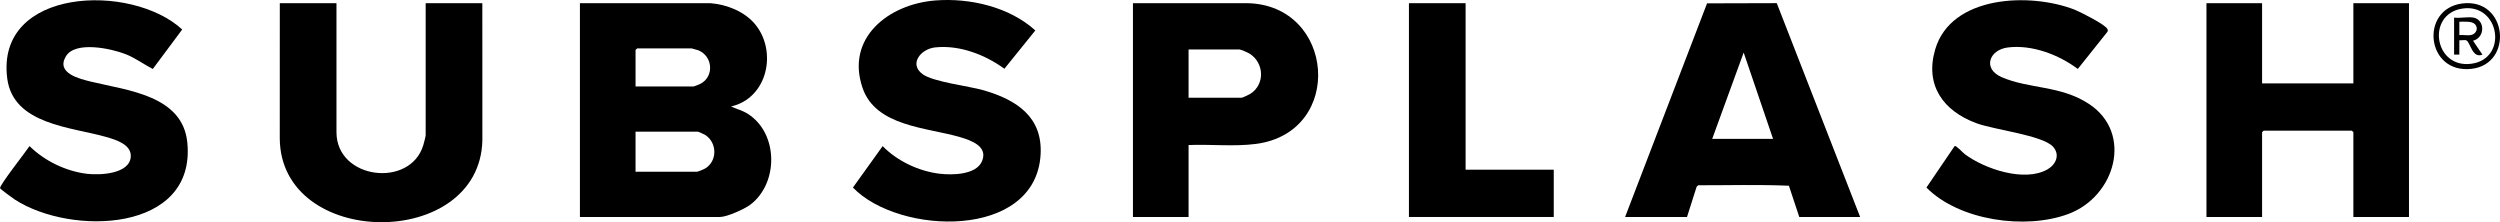
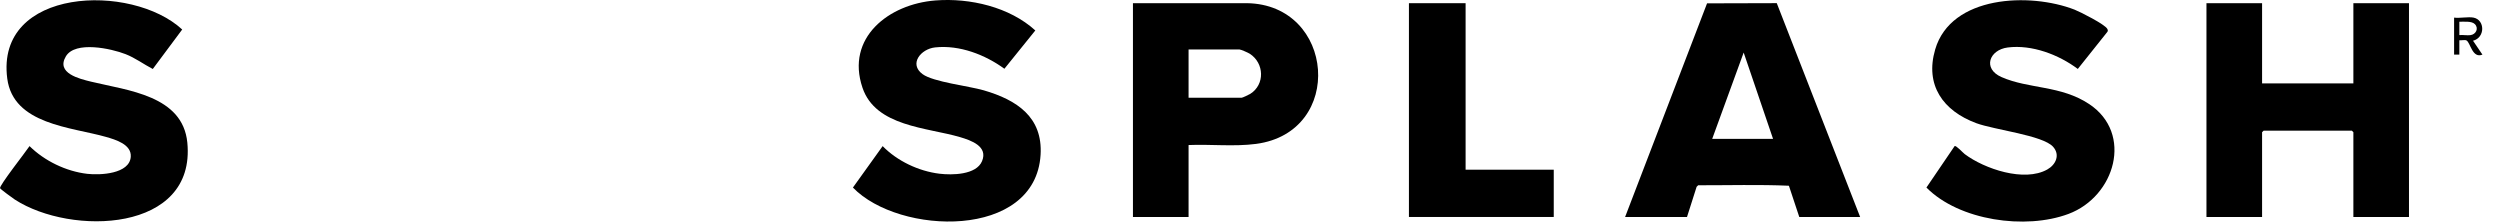
<svg xmlns="http://www.w3.org/2000/svg" width="180" height="16" viewBox="0 0 180 16" fill="none">
  <g clip-path="url(#clip0_6559_21081)">
-     <path d="M51.162 0.23C52.348 0.325 53.615 0.835 54.371 1.749C55.974 3.688 55.282 7.062 52.635 7.667C53.041 7.853 53.45 7.947 53.836 8.192C56.047 9.588 56.071 13.174 54.03 14.733C53.617 15.048 52.337 15.622 51.84 15.622H41.754V0.23H51.161H51.162ZM45.76 6.224H49.953C49.98 6.224 50.374 6.065 50.437 6.031C51.438 5.505 51.326 4.038 50.272 3.618C50.214 3.595 49.828 3.486 49.802 3.486H45.873C45.865 3.486 45.76 3.589 45.76 3.597V6.223V6.224ZM45.76 12.366H50.18C50.256 12.366 50.677 12.19 50.772 12.132C51.666 11.591 51.639 10.265 50.772 9.714C50.705 9.671 50.288 9.48 50.255 9.48H45.759V12.366H45.76Z" fill="black" />
    <path d="M162.87 0.23V6.003H169.443V0.23H173.447V15.622H169.443V9.517C169.443 9.509 169.338 9.406 169.33 9.406H162.983C162.975 9.406 162.87 9.509 162.87 9.517V15.622H158.865V0.23H162.87Z" fill="black" />
    <path d="M117.007 15.623L122.908 0.241L127.927 0.227L133.93 15.623H129.548L128.801 13.373C126.646 13.278 124.441 13.344 122.267 13.339L122.156 13.452L121.464 15.623H117.006L117.007 15.623ZM127.66 9.999L125.544 3.784L123.278 9.999H127.66Z" fill="black" />
-     <path d="M24.226 0.23V9.517C24.226 12.932 29.537 13.556 30.475 10.458C30.514 10.326 30.648 9.83 30.648 9.739V0.23H34.728L34.731 10.112C34.532 18.043 20.195 17.926 20.143 9.964L20.146 0.23H24.226Z" fill="black" />
    <path d="M140.732 10.518C140.836 10.449 141.324 10.993 141.462 11.096C142.881 12.16 145.747 13.133 147.403 12.204C148.023 11.857 148.345 11.15 147.821 10.566C147.081 9.739 143.593 9.349 142.299 8.871C139.897 7.982 138.582 6.127 139.333 3.561C140.474 -0.341 146.151 -0.552 149.364 0.693C149.769 0.85 151.579 1.767 151.727 2.082C151.766 2.163 151.786 2.222 151.726 2.3L149.601 4.964C148.236 3.941 146.301 3.196 144.554 3.419C143.23 3.588 142.728 4.941 144.105 5.548C146.078 6.417 148.38 6.134 150.427 7.497C153.605 9.613 152.294 14.144 148.932 15.402C145.844 16.558 141.06 15.889 138.703 13.503L140.733 10.518H140.732Z" fill="black" />
    <path d="M11.001 4.967C10.337 4.624 9.742 4.171 9.038 3.897C8.011 3.496 5.418 2.927 4.744 4.055C4.016 5.271 5.717 5.675 6.56 5.88C9.192 6.519 13.157 6.869 13.488 10.269C14.117 16.742 5.126 16.998 1.067 14.368C0.915 14.27 0.05 13.635 0.005 13.553C-0.084 13.392 1.891 10.886 2.126 10.52C3.206 11.585 4.756 12.339 6.283 12.516C7.194 12.622 9.327 12.534 9.415 11.287C9.478 10.394 8.313 10.053 7.636 9.859C5.14 9.145 0.953 8.974 0.522 5.653C-0.332 -0.919 9.487 -1.243 13.118 2.125L11.001 4.967Z" fill="black" />
    <path d="M67.352 0.032C69.84 -0.161 72.692 0.506 74.543 2.193L72.317 4.95C70.929 3.94 69.091 3.224 67.329 3.413C66.297 3.524 65.424 4.602 66.424 5.337C67.195 5.905 69.741 6.188 70.825 6.502C73.21 7.194 75.088 8.429 74.922 11.146C74.549 17.259 64.742 16.948 61.41 13.504L63.551 10.52C64.593 11.59 66.141 12.324 67.64 12.507C68.547 12.617 70.29 12.598 70.706 11.605C71.153 10.539 69.931 10.112 69.121 9.872C66.751 9.174 63.048 9.12 62.099 6.316C60.881 2.72 63.982 0.293 67.352 0.032Z" fill="black" />
    <path d="M85.577 10.443V15.623H81.572V0.231L89.773 0.229C96.123 0.316 96.857 9.509 90.44 10.36C88.864 10.569 87.17 10.376 85.577 10.443ZM85.577 7.039H89.392C89.458 7.039 89.919 6.821 90.015 6.761C91.087 6.091 91.033 4.546 89.984 3.87C89.867 3.795 89.344 3.561 89.241 3.561H85.577V7.039Z" fill="black" />
    <path d="M105.523 0.23V12.218H111.87V15.622H101.443V0.23H105.523Z" fill="black" />
-     <path d="M177.281 0.25C180.541 -0.166 181.006 4.622 177.934 4.959C174.668 5.316 174.21 0.642 177.281 0.25ZM177.279 0.619C174.678 1.022 175.254 4.948 177.935 4.59C180.617 4.232 179.977 0.201 177.279 0.619Z" fill="black" />
    <path d="M178.094 1.268C178.933 1.433 178.936 2.715 178.057 2.933L178.735 3.932C178.005 4.232 177.876 3.076 177.587 2.912C177.478 2.85 177.215 2.92 177.073 2.897V3.933H176.695V1.268C177.108 1.324 177.709 1.193 178.093 1.268H178.094ZM178.186 1.733C177.948 1.499 177.386 1.574 177.073 1.564V2.527C177.326 2.501 177.626 2.562 177.871 2.53C178.273 2.479 178.489 2.032 178.186 1.733Z" fill="black" />
  </g>
  <defs>
    <clipPath id="clip0_6559_21081">
      <rect width="180" height="16" fill="white" />
    </clipPath>
  </defs>
</svg>